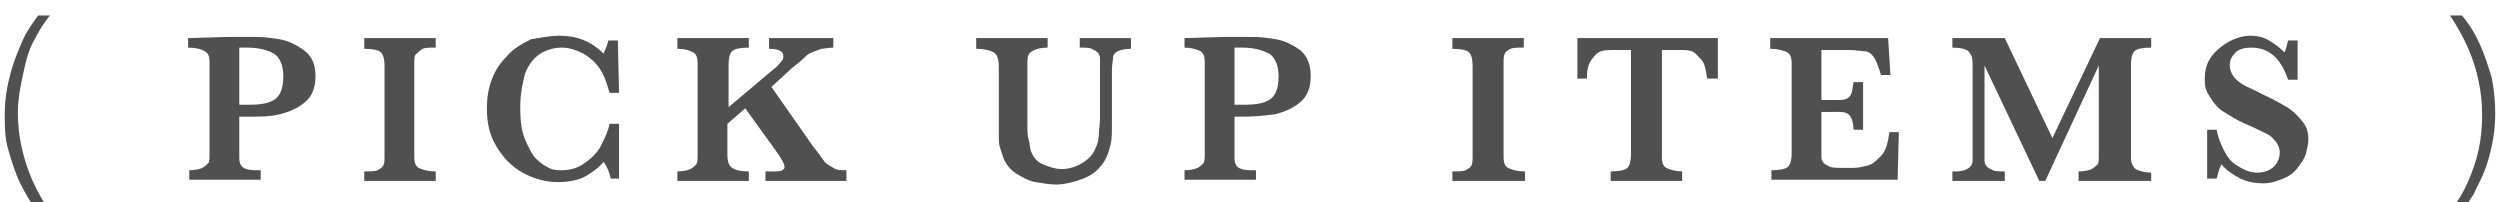
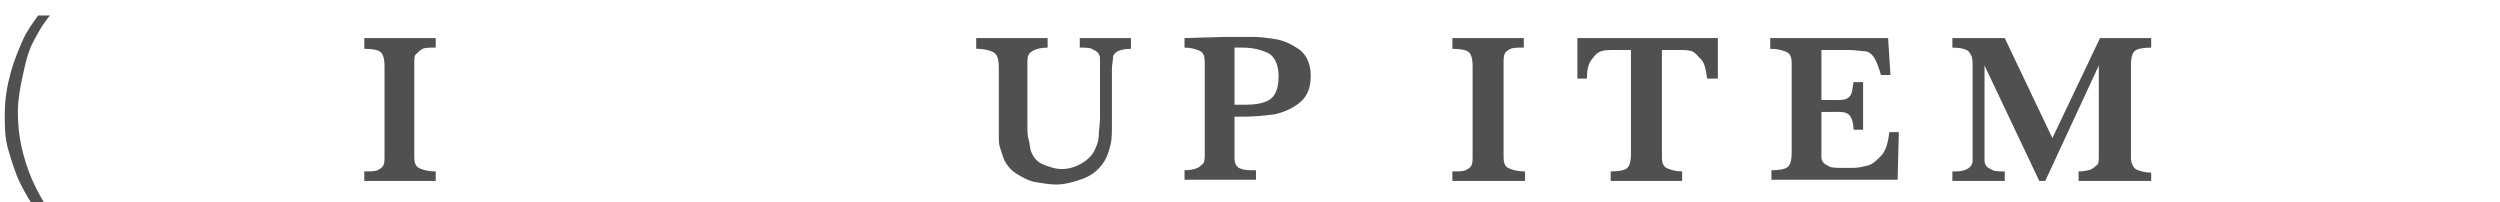
<svg xmlns="http://www.w3.org/2000/svg" version="1.1" id="レイヤー_1" x="0px" y="0px" viewBox="0 0 210 17" style="enable-background:new 0 0 210 17;" xml:space="preserve">
  <style type="text/css">
	.st0{fill:#505050;}
</style>
  <g>
    <path class="st0" d="M4.2,17.8h-1c-0.6-0.7-1.1-1.6-1.5-2.4s-0.7-1.8-1-2.8s-0.3-2-0.3-3c0-1.3,0.2-2.4,0.5-3.5s0.7-2,1-2.7   s0.8-1.4,1.3-2.1h1C3.6,2,3.1,2.9,2.7,3.7S2.1,5.5,1.9,6.4S1.5,8.4,1.5,9.4c0,1,0.1,2,0.3,2.9s0.5,1.9,0.9,2.8S3.6,16.9,4.2,17.8z" />
-     <path class="st0" d="M26.5,6.4c0,1-0.3,1.7-0.9,2.2s-1.3,0.8-2.1,1s-1.7,0.2-2.6,0.2h-0.8V13c0,0.4,0,0.6,0.1,0.8s0.2,0.3,0.5,0.4   s0.6,0.1,1.2,0.1v0.8h-6v-0.8c0.5,0,0.9-0.1,1.1-0.2s0.4-0.3,0.5-0.4s0.1-0.5,0.1-0.8V5.4c0-0.3,0-0.6-0.1-0.8S17.2,4.3,17,4.2   S16.3,4,15.8,4V3.2l3.4-0.1c0.2,0,0.4,0,0.6,0s0.4,0,0.5,0s0.3,0,0.5,0c0.3,0,0.5,0,0.7,0c0.7,0,1.4,0.1,2,0.2s1.3,0.4,2,0.9   S26.5,5.4,26.5,6.4z M23.8,6.4c0-0.9-0.3-1.6-0.8-1.9s-1.3-0.5-2.2-0.5c-0.2,0-0.4,0-0.7,0v4.8h0.8c0.9,0,1.6-0.1,2.1-0.4   S23.8,7.5,23.8,6.4z" />
    <path class="st0" d="M36.6,15.2h-6v-0.8c0.5,0,0.9,0,1.1-0.1s0.4-0.2,0.5-0.4s0.1-0.5,0.1-0.8V5.5c0-0.5-0.1-0.9-0.3-1.1   s-0.7-0.3-1.4-0.3V3.2h6v0.8c-0.5,0-0.9,0-1.1,0.1S35,4.5,34.9,4.6s-0.1,0.5-0.1,0.8V13c0,0.3,0,0.6,0.1,0.8s0.2,0.3,0.5,0.4   s0.6,0.2,1.2,0.2V15.2z" />
-     <path class="st0" d="M52.1,15h-0.8c-0.1-0.5-0.3-1-0.6-1.4c-0.4,0.5-1,0.9-1.5,1.2s-1.4,0.5-2.3,0.5c-1.1,0-2.1-0.3-3-0.8   c-0.9-0.5-1.6-1.2-2.2-2.2s-0.8-2-0.8-3.2c0-0.8,0.1-1.6,0.4-2.4c0.3-0.8,0.7-1.4,1.3-2c0.5-0.6,1.2-1,2-1.4C45.3,3.2,46.1,3,47,3   c1.5,0,2.7,0.5,3.7,1.5c0.1-0.3,0.3-0.6,0.4-1.1h0.8L52,7.8h-0.8c-0.2-0.7-0.4-1.4-0.8-2s-0.9-1-1.4-1.3C48.4,4.2,47.8,4,47.2,4   c-0.7,0-1.3,0.2-1.8,0.5s-1,0.9-1.3,1.7C43.9,7,43.7,7.9,43.7,9c0,1.1,0.1,2,0.4,2.7s0.6,1.3,0.9,1.6c0.4,0.4,0.7,0.6,1.1,0.8   s0.7,0.2,1.1,0.2c0.7,0,1.4-0.2,1.9-0.6c0.6-0.4,1.1-0.9,1.4-1.5s0.6-1.2,0.7-1.8h0.8V15z" />
-     <path class="st0" d="M70.9,15.2h-6.6v-0.8h0.5c0.5,0,0.8,0,0.9-0.1c0.2-0.1,0.2-0.2,0.2-0.3c0-0.2-0.2-0.6-0.7-1.3l-2.6-3.6   l-1.5,1.3V13c0,0.5,0.1,0.9,0.4,1.1s0.7,0.3,1.4,0.3v0.8h-6v-0.8c0.5,0,0.9-0.1,1.1-0.2c0.2-0.1,0.4-0.3,0.5-0.4   c0.1-0.2,0.1-0.5,0.1-0.8V5.5c0-0.3,0-0.6-0.1-0.8c-0.1-0.2-0.2-0.3-0.5-0.4c-0.2-0.1-0.6-0.2-1.1-0.2V3.2h6v0.8   c-0.7,0-1.2,0.1-1.4,0.3s-0.3,0.6-0.3,1.1v3.6L65,5.8c0.3-0.2,0.4-0.4,0.6-0.6s0.2-0.3,0.2-0.5c0-0.4-0.4-0.6-1.2-0.6V3.2h5.4v0.8   c-0.4,0-0.8,0.1-1,0.1c-0.3,0.1-0.5,0.2-0.8,0.3s-0.5,0.3-0.8,0.6s-0.8,0.6-1.4,1.2l-1.2,1.1l3.5,5c0.4,0.5,0.7,0.9,0.9,1.2   s0.5,0.4,0.8,0.6s0.6,0.2,1.1,0.2V15.2z" />
    <path class="st0" d="M95,4.1c-0.5,0-0.9,0.1-1.1,0.2s-0.4,0.3-0.4,0.5s-0.1,0.6-0.1,1.1v4.4c0,0.8,0,1.4-0.1,1.8s-0.2,0.8-0.4,1.2   c-0.4,0.8-1.1,1.4-1.9,1.7s-1.6,0.5-2.3,0.5c-0.5,0-1.1-0.1-1.7-0.2s-1.1-0.4-1.6-0.7s-0.9-0.8-1.1-1.3c-0.1-0.3-0.2-0.6-0.3-0.9   s-0.1-0.6-0.1-0.8s0-0.6,0-1l0-5c0-0.5-0.1-0.9-0.3-1.1S82.8,4.1,82,4.1V3.2h6v0.8c-0.5,0-0.9,0.1-1.1,0.2s-0.4,0.2-0.5,0.4   s-0.1,0.5-0.1,0.8v5c0,0.5,0,1,0.1,1.3s0.1,0.7,0.2,1c0.2,0.5,0.5,0.9,1,1.1s1,0.4,1.6,0.4c0.6,0,1.2-0.2,1.7-0.5s0.9-0.7,1.1-1.2   c0.2-0.4,0.3-0.8,0.3-1.2s0.1-0.9,0.1-1.4V5.8c0-0.4,0-0.7,0-0.9s-0.1-0.4-0.2-0.5s-0.3-0.2-0.5-0.3s-0.6-0.1-1-0.1V3.2H95V4.1z" />
    <path class="st0" d="M110.1,6.4c0,1-0.3,1.7-0.9,2.2s-1.3,0.8-2.1,1c-0.8,0.1-1.7,0.2-2.6,0.2h-0.8V13c0,0.4,0,0.6,0.1,0.8   s0.2,0.3,0.5,0.4s0.6,0.1,1.2,0.1v0.8h-6v-0.8c0.5,0,0.9-0.1,1.1-0.2c0.2-0.1,0.4-0.3,0.5-0.4c0.1-0.2,0.1-0.5,0.1-0.8V5.4   c0-0.3,0-0.6-0.1-0.8s-0.2-0.3-0.5-0.4S100,4,99.5,4V3.2l3.4-0.1c0.2,0,0.4,0,0.6,0c0.2,0,0.4,0,0.5,0s0.3,0,0.5,0   c0.3,0,0.5,0,0.7,0c0.7,0,1.4,0.1,2,0.2s1.3,0.4,2,0.9C109.8,4.7,110.1,5.4,110.1,6.4z M107.4,6.4c0-0.9-0.3-1.6-0.8-1.9   c-0.6-0.3-1.3-0.5-2.2-0.5c-0.2,0-0.4,0-0.7,0v4.8h0.8c0.9,0,1.6-0.1,2.1-0.4S107.4,7.5,107.4,6.4z" />
    <path class="st0" d="M128,15.2h-6v-0.8c0.5,0,0.9,0,1.1-0.1s0.4-0.2,0.5-0.4s0.1-0.5,0.1-0.8V5.5c0-0.5-0.1-0.9-0.3-1.1   s-0.7-0.3-1.4-0.3V3.2h6v0.8c-0.5,0-0.9,0-1.1,0.1s-0.4,0.2-0.5,0.4s-0.1,0.5-0.1,0.8V13c0,0.3,0,0.6,0.1,0.8s0.2,0.3,0.5,0.4   s0.6,0.2,1.2,0.2V15.2z" />
    <path class="st0" d="M144.2,6.6h-0.8c-0.1-0.7-0.2-1.3-0.5-1.6s-0.5-0.6-0.8-0.7s-0.6-0.1-1-0.1h-1.5V13c0,0.3,0,0.6,0.1,0.8   s0.2,0.3,0.5,0.4s0.6,0.2,1.1,0.2v0.8h-6v-0.8c0.7,0,1.2-0.1,1.4-0.3s0.3-0.6,0.3-1.1V4.2h-1.3c-0.5,0-0.9,0-1.2,0.1   S134,4.6,133.7,5s-0.4,0.9-0.4,1.6h-0.8V3.2h11.8V6.6z" />
    <path class="st0" d="M159.5,11.2l-0.1,3.9h-10.6v-0.8c0.7,0,1.2-0.1,1.4-0.3s0.3-0.6,0.3-1.1V5.5c0-0.3,0-0.6-0.1-0.8   s-0.2-0.3-0.5-0.4s-0.6-0.2-1.2-0.2V3.2h9.9l0.2,3.1H158c-0.2-0.7-0.4-1.2-0.6-1.5s-0.5-0.5-0.8-0.5s-0.7-0.1-1.3-0.1H153v4.2h1.2   c0.4,0,0.7,0,0.9-0.1s0.3-0.2,0.4-0.4s0.1-0.5,0.2-1h0.8v4h-0.8c0-0.4-0.1-0.8-0.2-1s-0.2-0.3-0.4-0.4s-0.5-0.1-0.9-0.1H153v2.8   c0,0.5,0,0.8,0,1s0.1,0.4,0.2,0.5s0.3,0.2,0.5,0.3s0.6,0.1,1,0.1h1c0.4,0,0.8-0.1,1.2-0.2s0.7-0.4,1.1-0.8s0.6-1.1,0.7-2H159.5z" />
    <path class="st0" d="M180.6,15.2h-6v-0.8c0.5,0,0.9-0.1,1.1-0.2s0.4-0.3,0.5-0.4s0.1-0.5,0.1-0.8V5.5l-4.5,9.7h-0.5l-4.6-9.7v7.1   c0,0.4,0,0.7,0,0.9s0.1,0.4,0.2,0.5s0.3,0.2,0.5,0.3s0.6,0.1,1,0.1v0.8h-4.4v-0.8c0.4,0,0.7,0,1-0.1s0.4-0.2,0.5-0.3   s0.2-0.3,0.2-0.5s0-0.5,0-0.9V5.8c0-0.5,0-0.9-0.1-1.1s-0.2-0.4-0.4-0.5s-0.6-0.2-1.2-0.2V3.2h4.4l4,8.4l4-8.4h4.3v0.8   c-0.7,0-1.2,0.1-1.4,0.3s-0.3,0.6-0.3,1.1V13c0,0.3,0,0.6,0.1,0.8s0.2,0.4,0.5,0.5s0.6,0.2,1.1,0.2V15.2z" />
-     <path class="st0" d="M193.9,11.7c0,0.4-0.1,0.8-0.2,1.2s-0.4,0.8-0.7,1.2s-0.7,0.7-1.2,0.9s-1,0.4-1.7,0.4c-0.6,0-1.3-0.1-1.9-0.4   s-1.2-0.7-1.6-1.2c-0.2,0.4-0.3,0.8-0.4,1.2h-0.8v-4.1h0.8c0.1,0.6,0.3,1.1,0.6,1.7s0.6,1,1.1,1.3s1,0.6,1.7,0.6   c0.6,0,1.1-0.2,1.4-0.5s0.5-0.7,0.5-1.2c0-0.3-0.1-0.5-0.2-0.7s-0.3-0.4-0.5-0.6s-0.5-0.3-0.9-0.5s-0.8-0.4-1.3-0.6   c-0.7-0.3-1.3-0.7-1.8-1s-0.8-0.7-1-1s-0.4-0.6-0.5-0.9s-0.1-0.6-0.1-0.9c0-0.5,0.1-1.1,0.4-1.6s0.7-0.9,1.3-1.3S188.3,3,189,3   c0.6,0,1.1,0.1,1.6,0.4s0.9,0.6,1.3,1c0.1-0.2,0.2-0.6,0.3-1h0.8v3.3h-0.8c-0.6-1.8-1.6-2.7-3.1-2.7c-0.5,0-1,0.1-1.3,0.4   s-0.5,0.6-0.5,1.1c0,0.3,0.1,0.6,0.3,0.9s0.5,0.5,0.8,0.7s0.9,0.4,1.6,0.8c0.9,0.4,1.6,0.8,2.1,1.1s0.9,0.7,1.3,1.2   S193.9,11.1,193.9,11.7z" />
-     <path class="st0" d="M209.6,9.5c0,1-0.1,1.9-0.3,2.8c-0.2,0.9-0.4,1.6-0.7,2.3s-0.6,1.2-0.8,1.7c-0.3,0.4-0.6,1-1,1.5h-1   c0.6-0.8,1.1-1.6,1.5-2.5s0.7-1.8,0.9-2.7s0.3-1.9,0.3-2.9c0-1-0.1-2-0.3-2.9c-0.2-1-0.5-1.9-0.9-2.8s-0.9-1.8-1.5-2.7h1   c0.6,0.7,1.1,1.5,1.5,2.4s0.7,1.8,1,2.8C209.5,7.5,209.6,8.5,209.6,9.5z" />
  </g>
</svg>